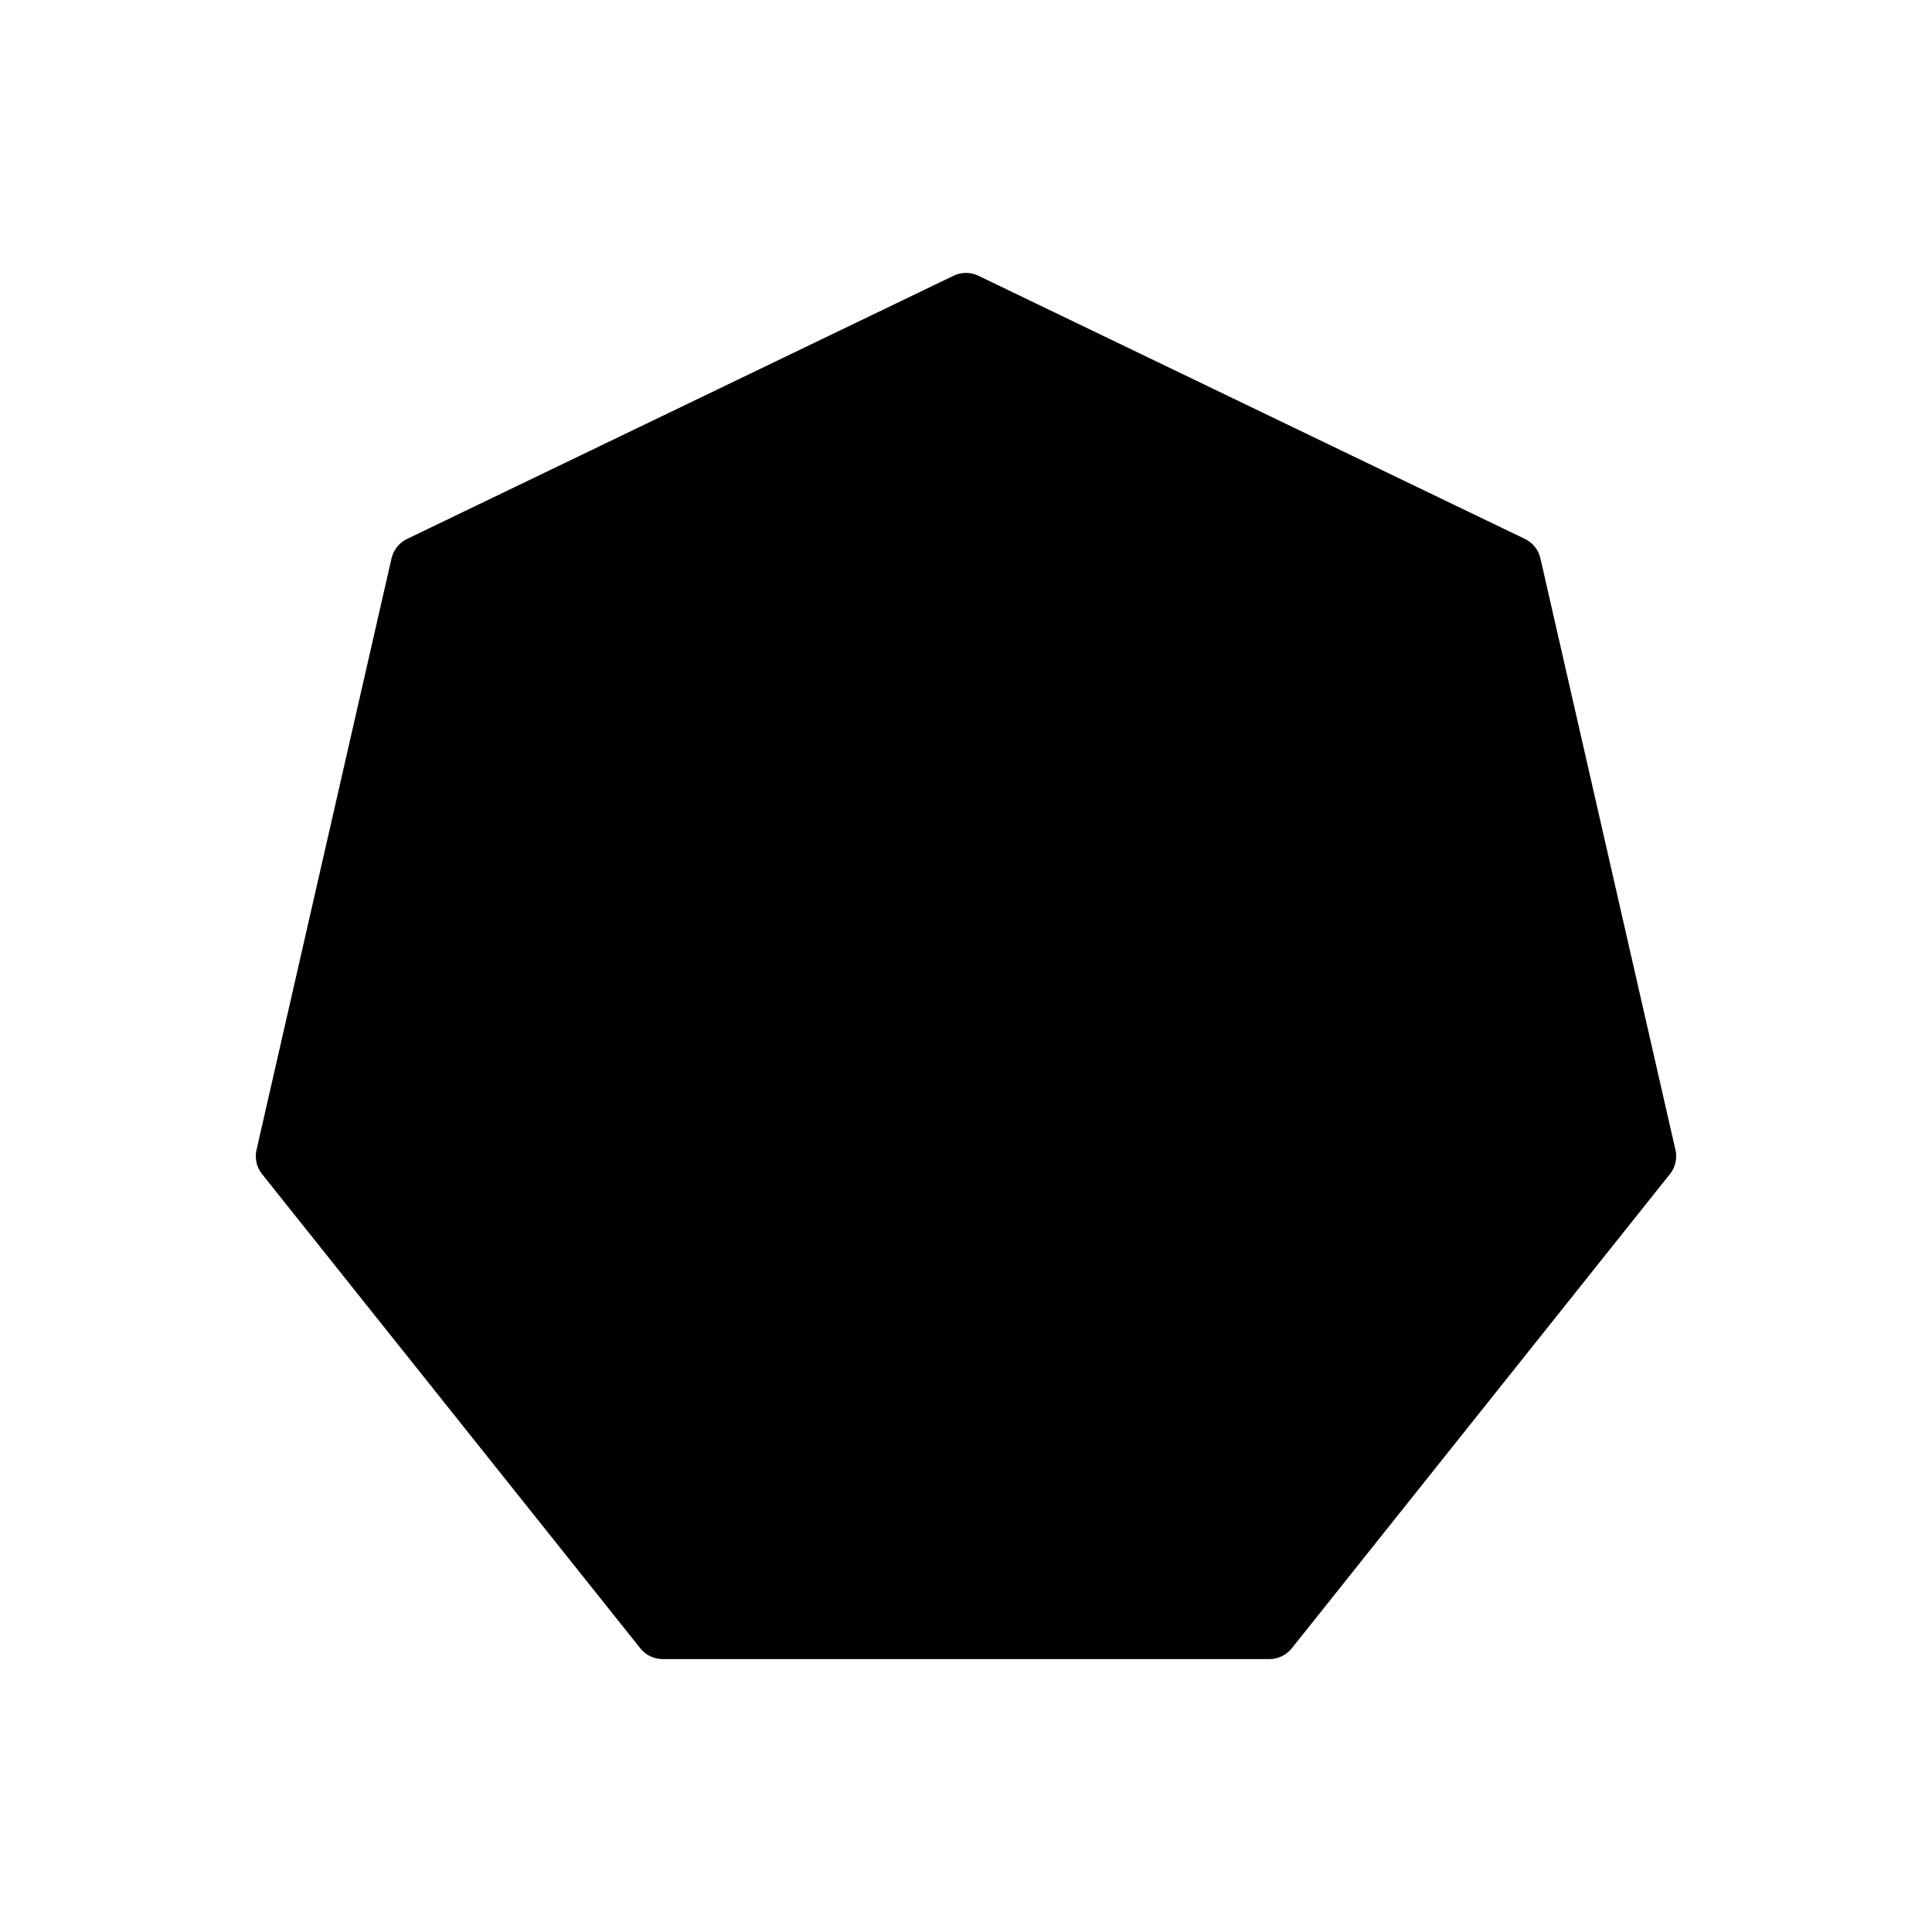
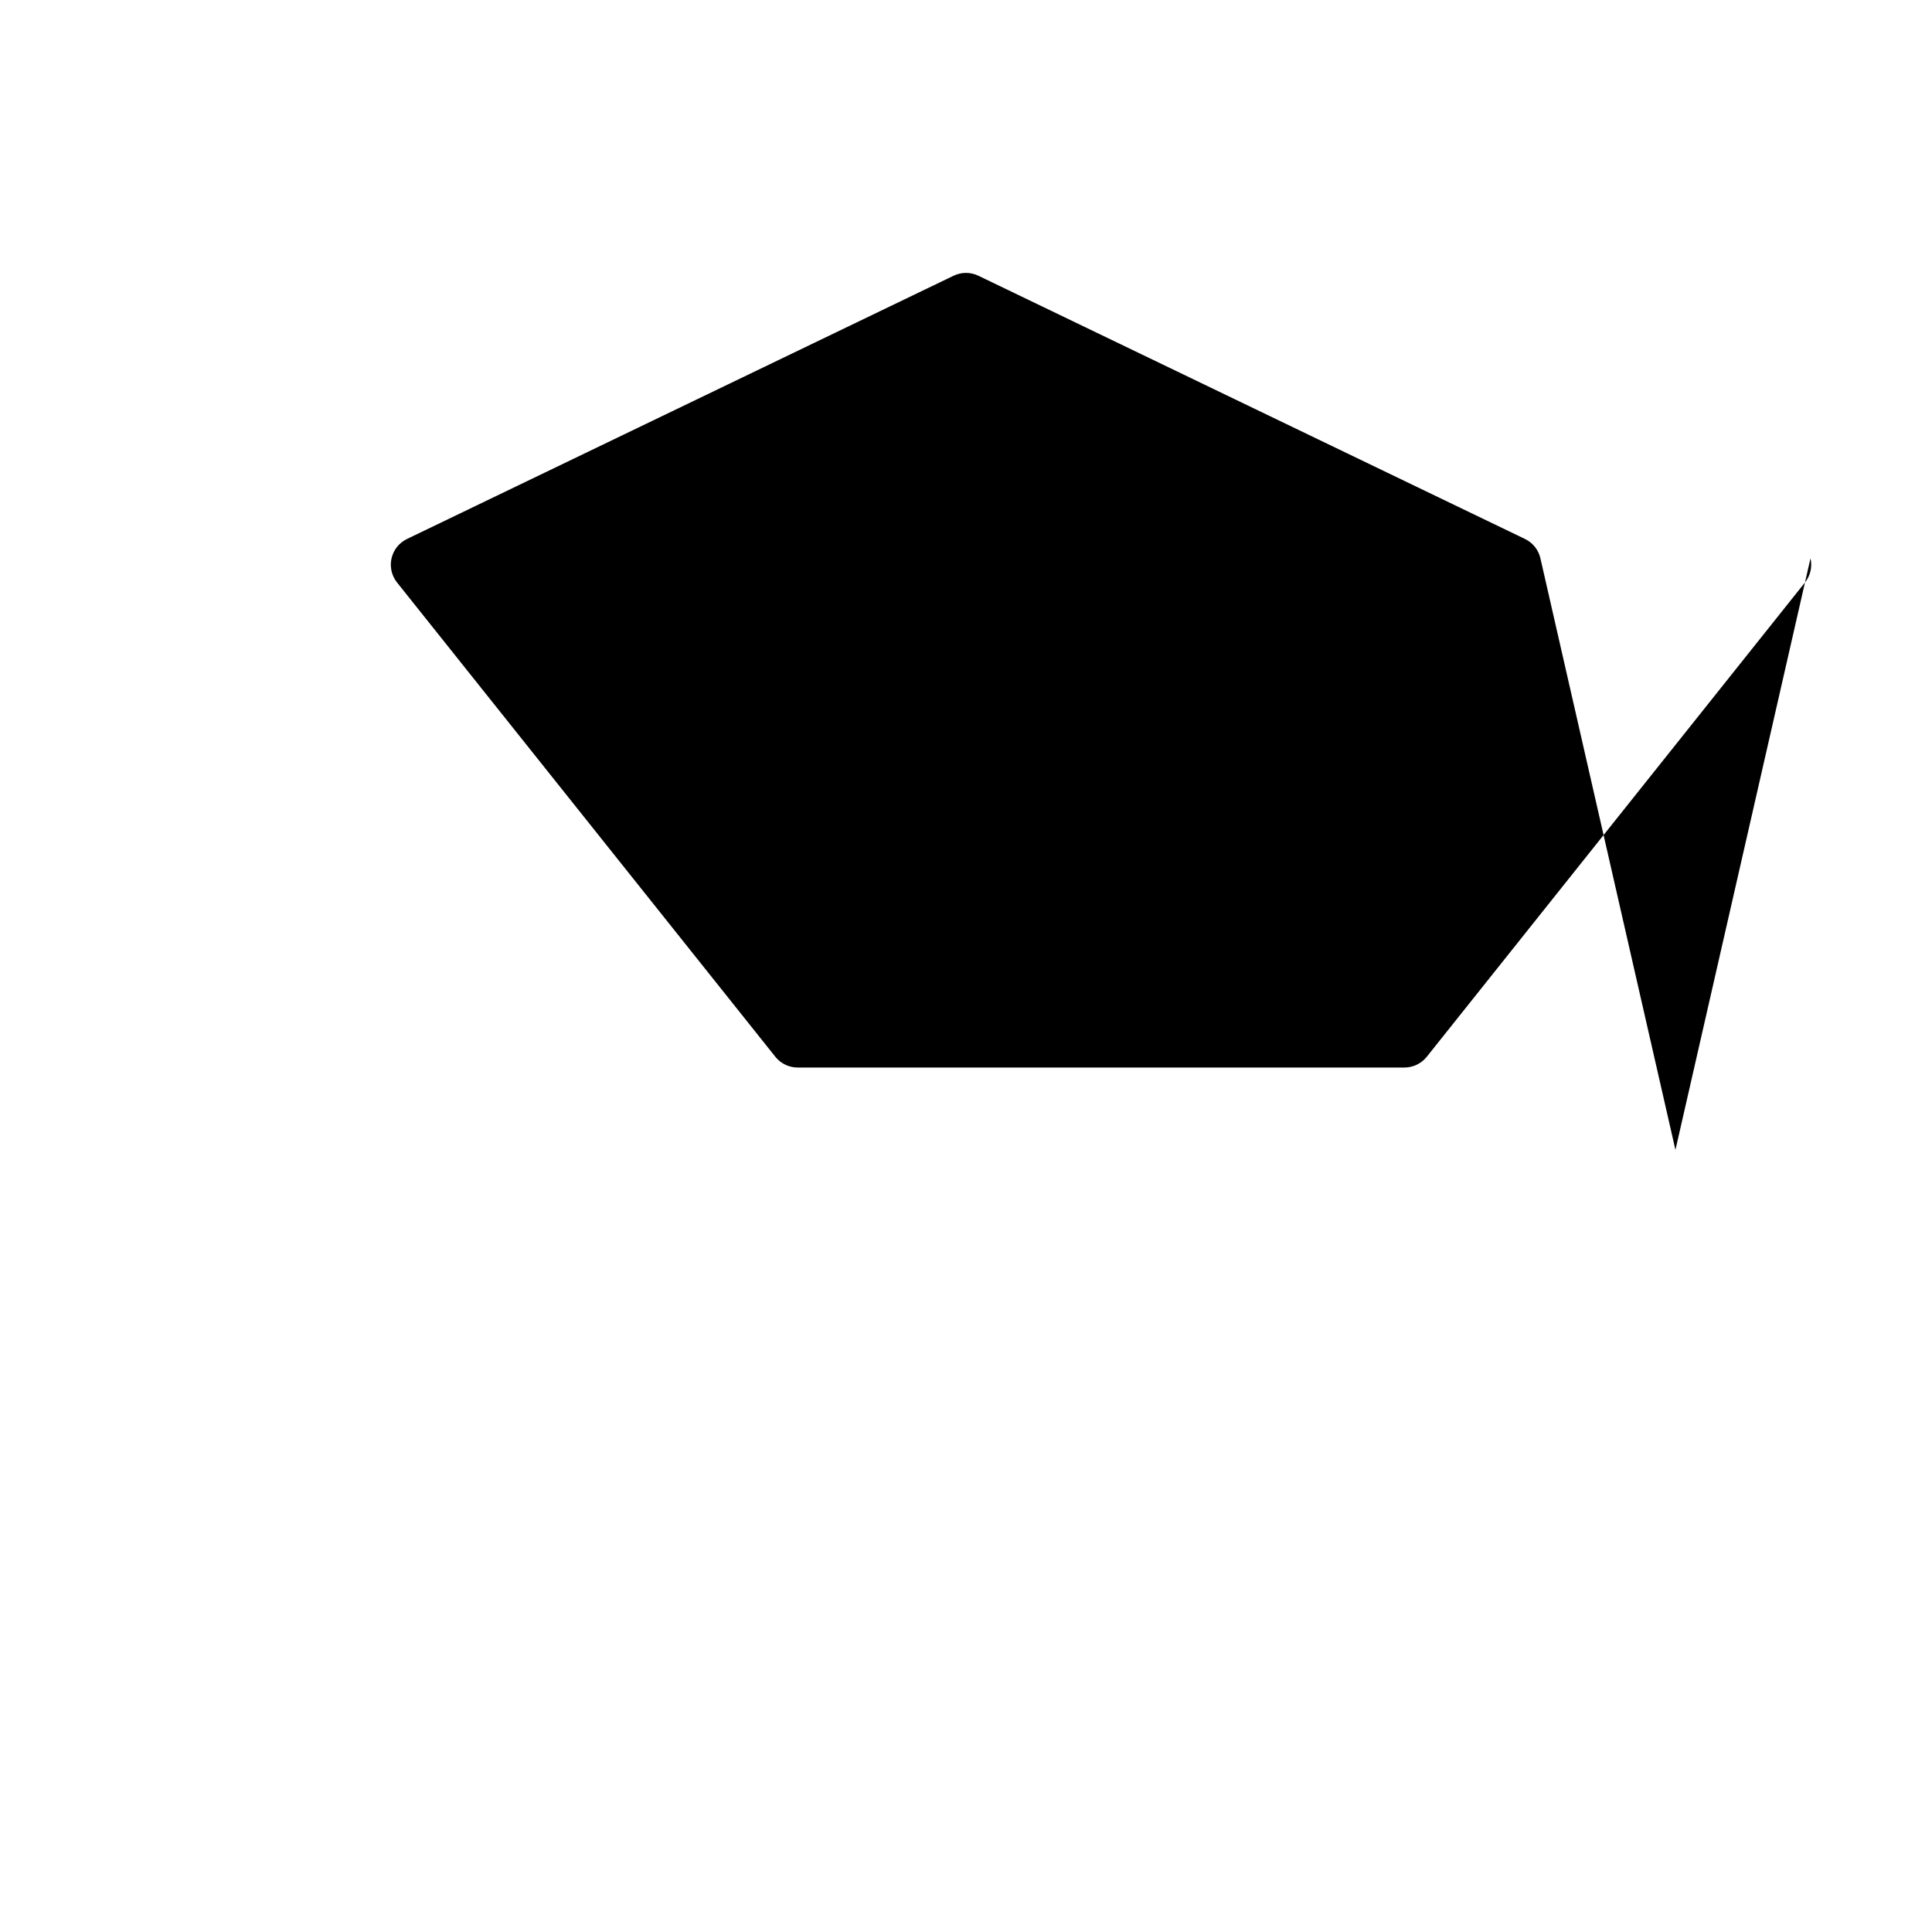
<svg xmlns="http://www.w3.org/2000/svg" fill="#000000" width="800px" height="800px" version="1.1" viewBox="144 144 512 512">
-   <path d="m588.01 448.73-35.785-156.77c-0.508-2.238-2.012-4.133-4.09-5.129l-144.86-69.762c-2.066-0.996-4.492-0.996-6.555 0l-144.87 69.766c-2.066 0.996-3.578 2.891-4.09 5.129l-35.781 156.77c-0.516 2.238 0.031 4.602 1.461 6.402l100.26 125.7c1.43 1.789 3.613 2.84 5.91 2.84h160.8c2.293 0 4.481-1.055 5.91-2.84l100.24-125.71c1.434-1.793 1.973-4.156 1.457-6.394z" />
+   <path d="m588.01 448.73-35.785-156.77c-0.508-2.238-2.012-4.133-4.09-5.129l-144.86-69.762c-2.066-0.996-4.492-0.996-6.555 0l-144.87 69.766c-2.066 0.996-3.578 2.891-4.09 5.129c-0.516 2.238 0.031 4.602 1.461 6.402l100.26 125.7c1.43 1.789 3.613 2.84 5.91 2.84h160.8c2.293 0 4.481-1.055 5.91-2.84l100.24-125.71c1.434-1.793 1.973-4.156 1.457-6.394z" />
</svg>